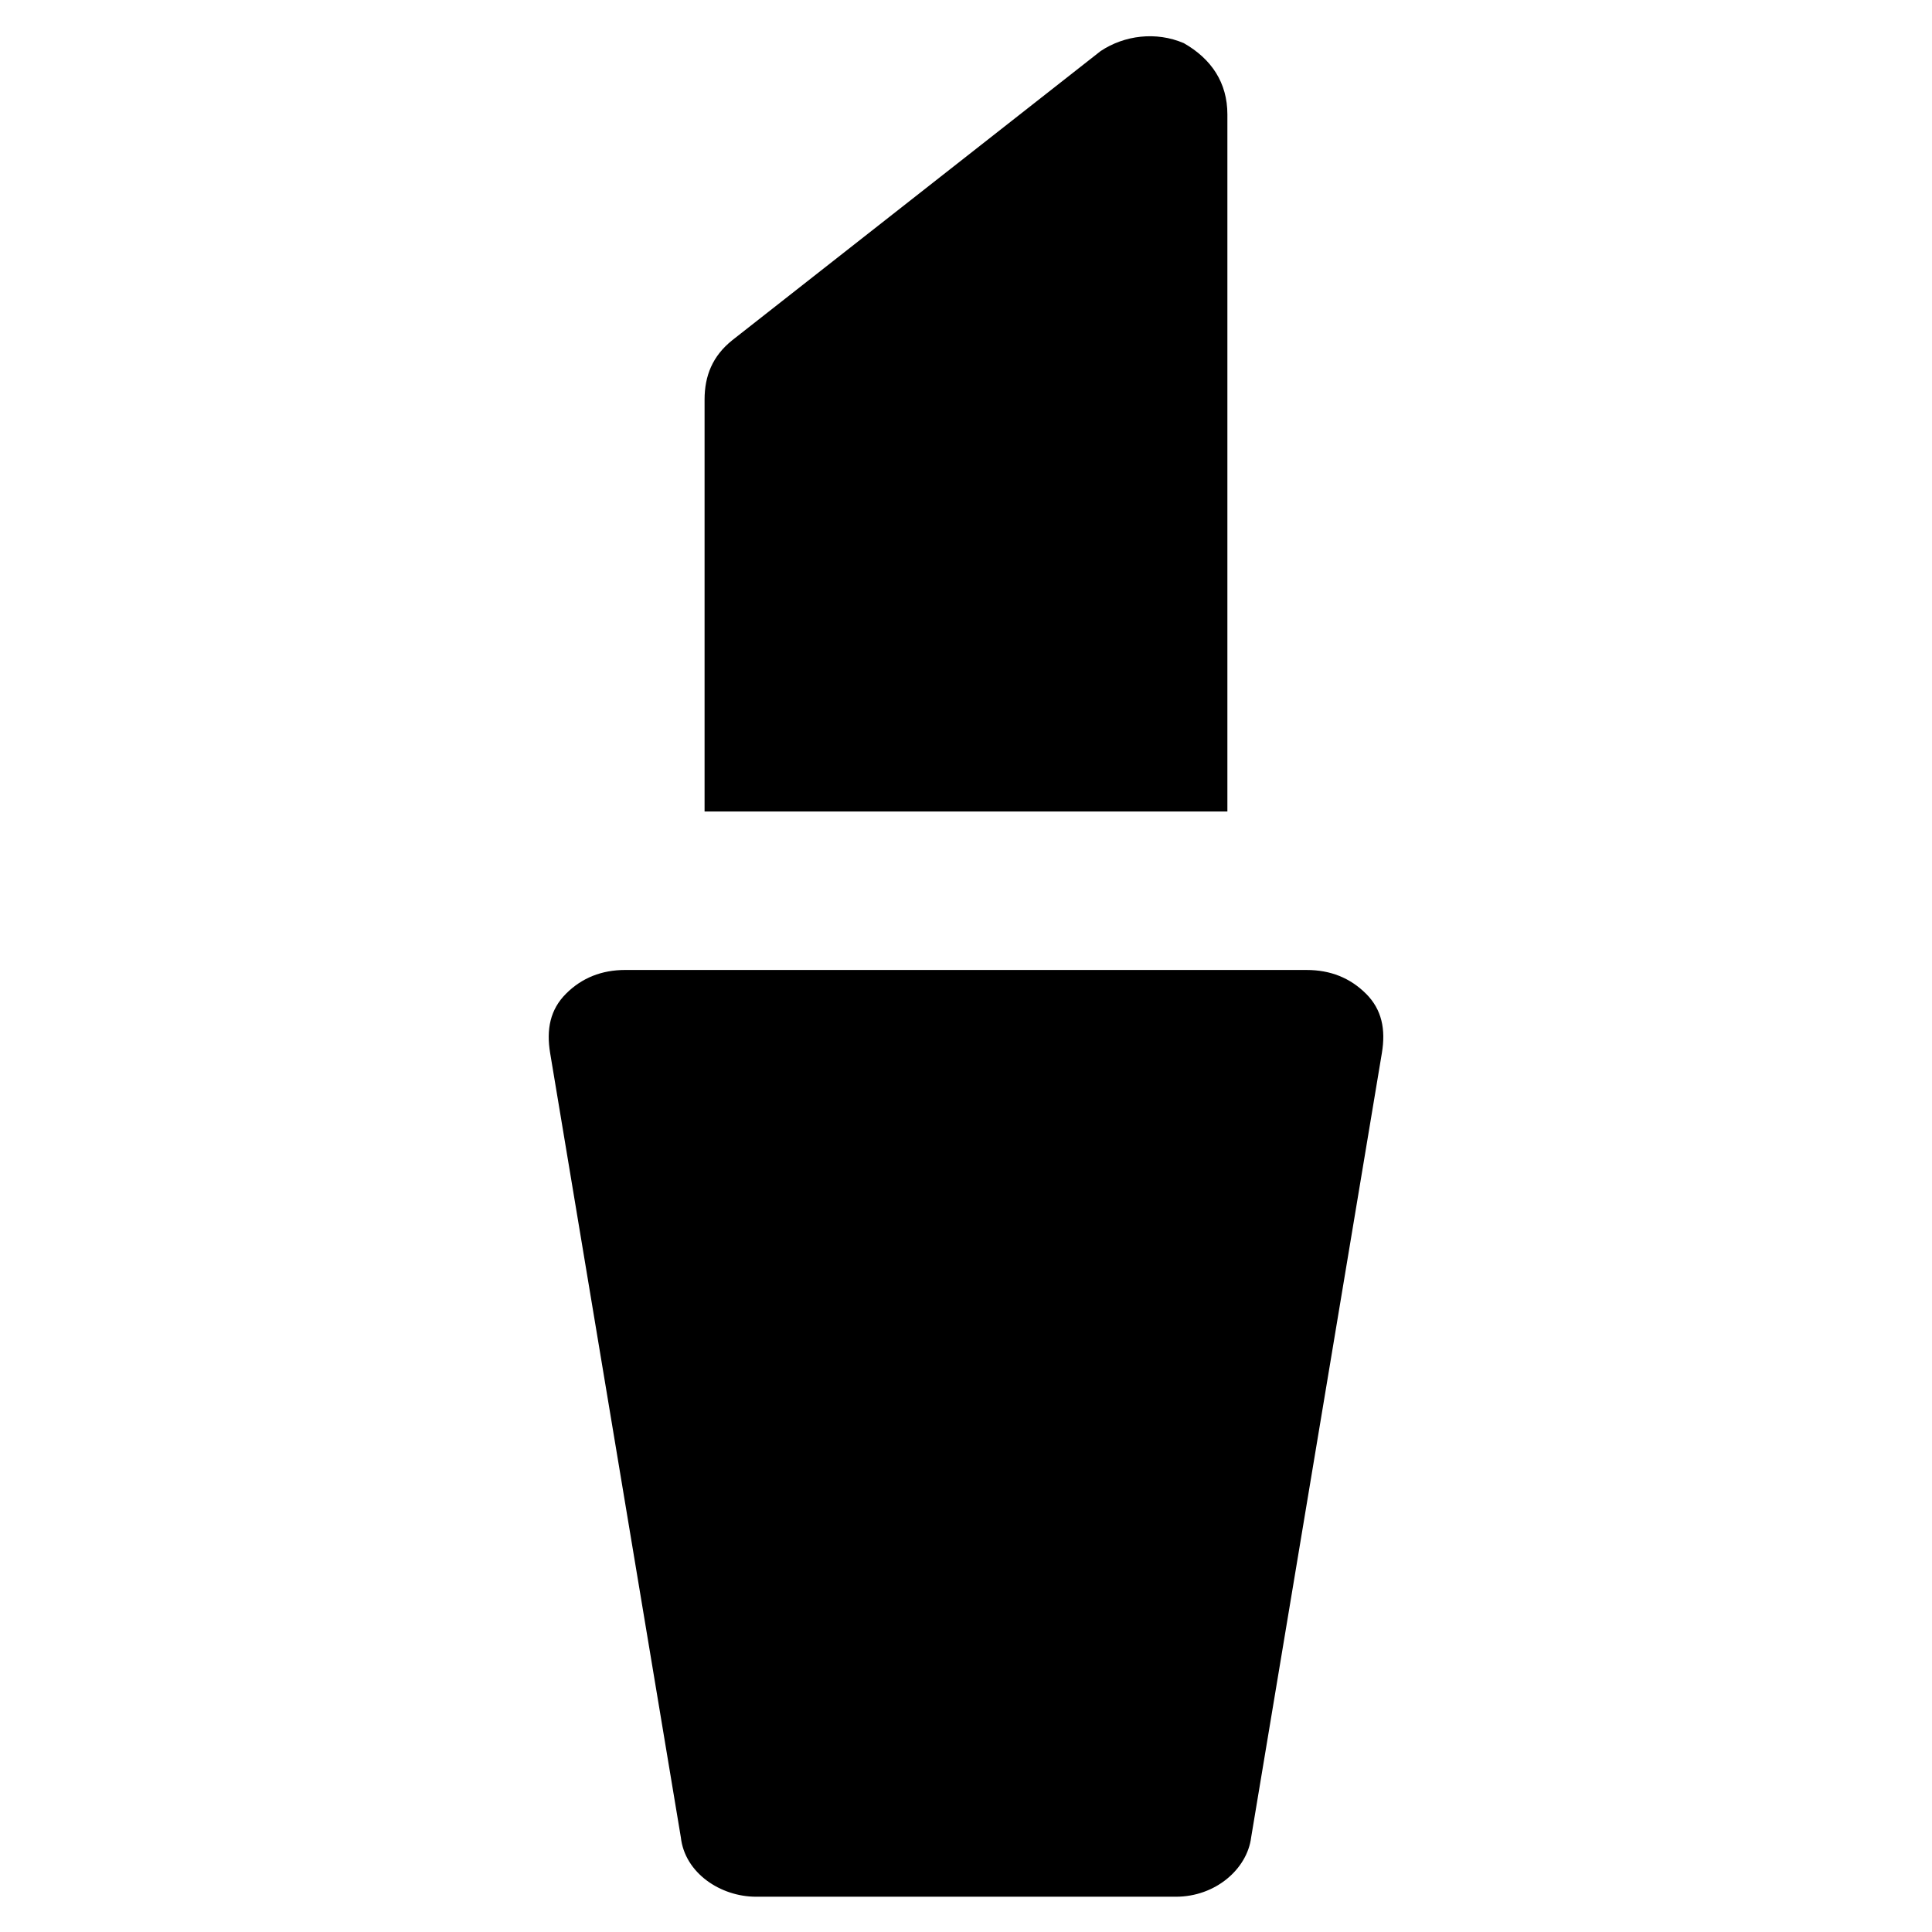
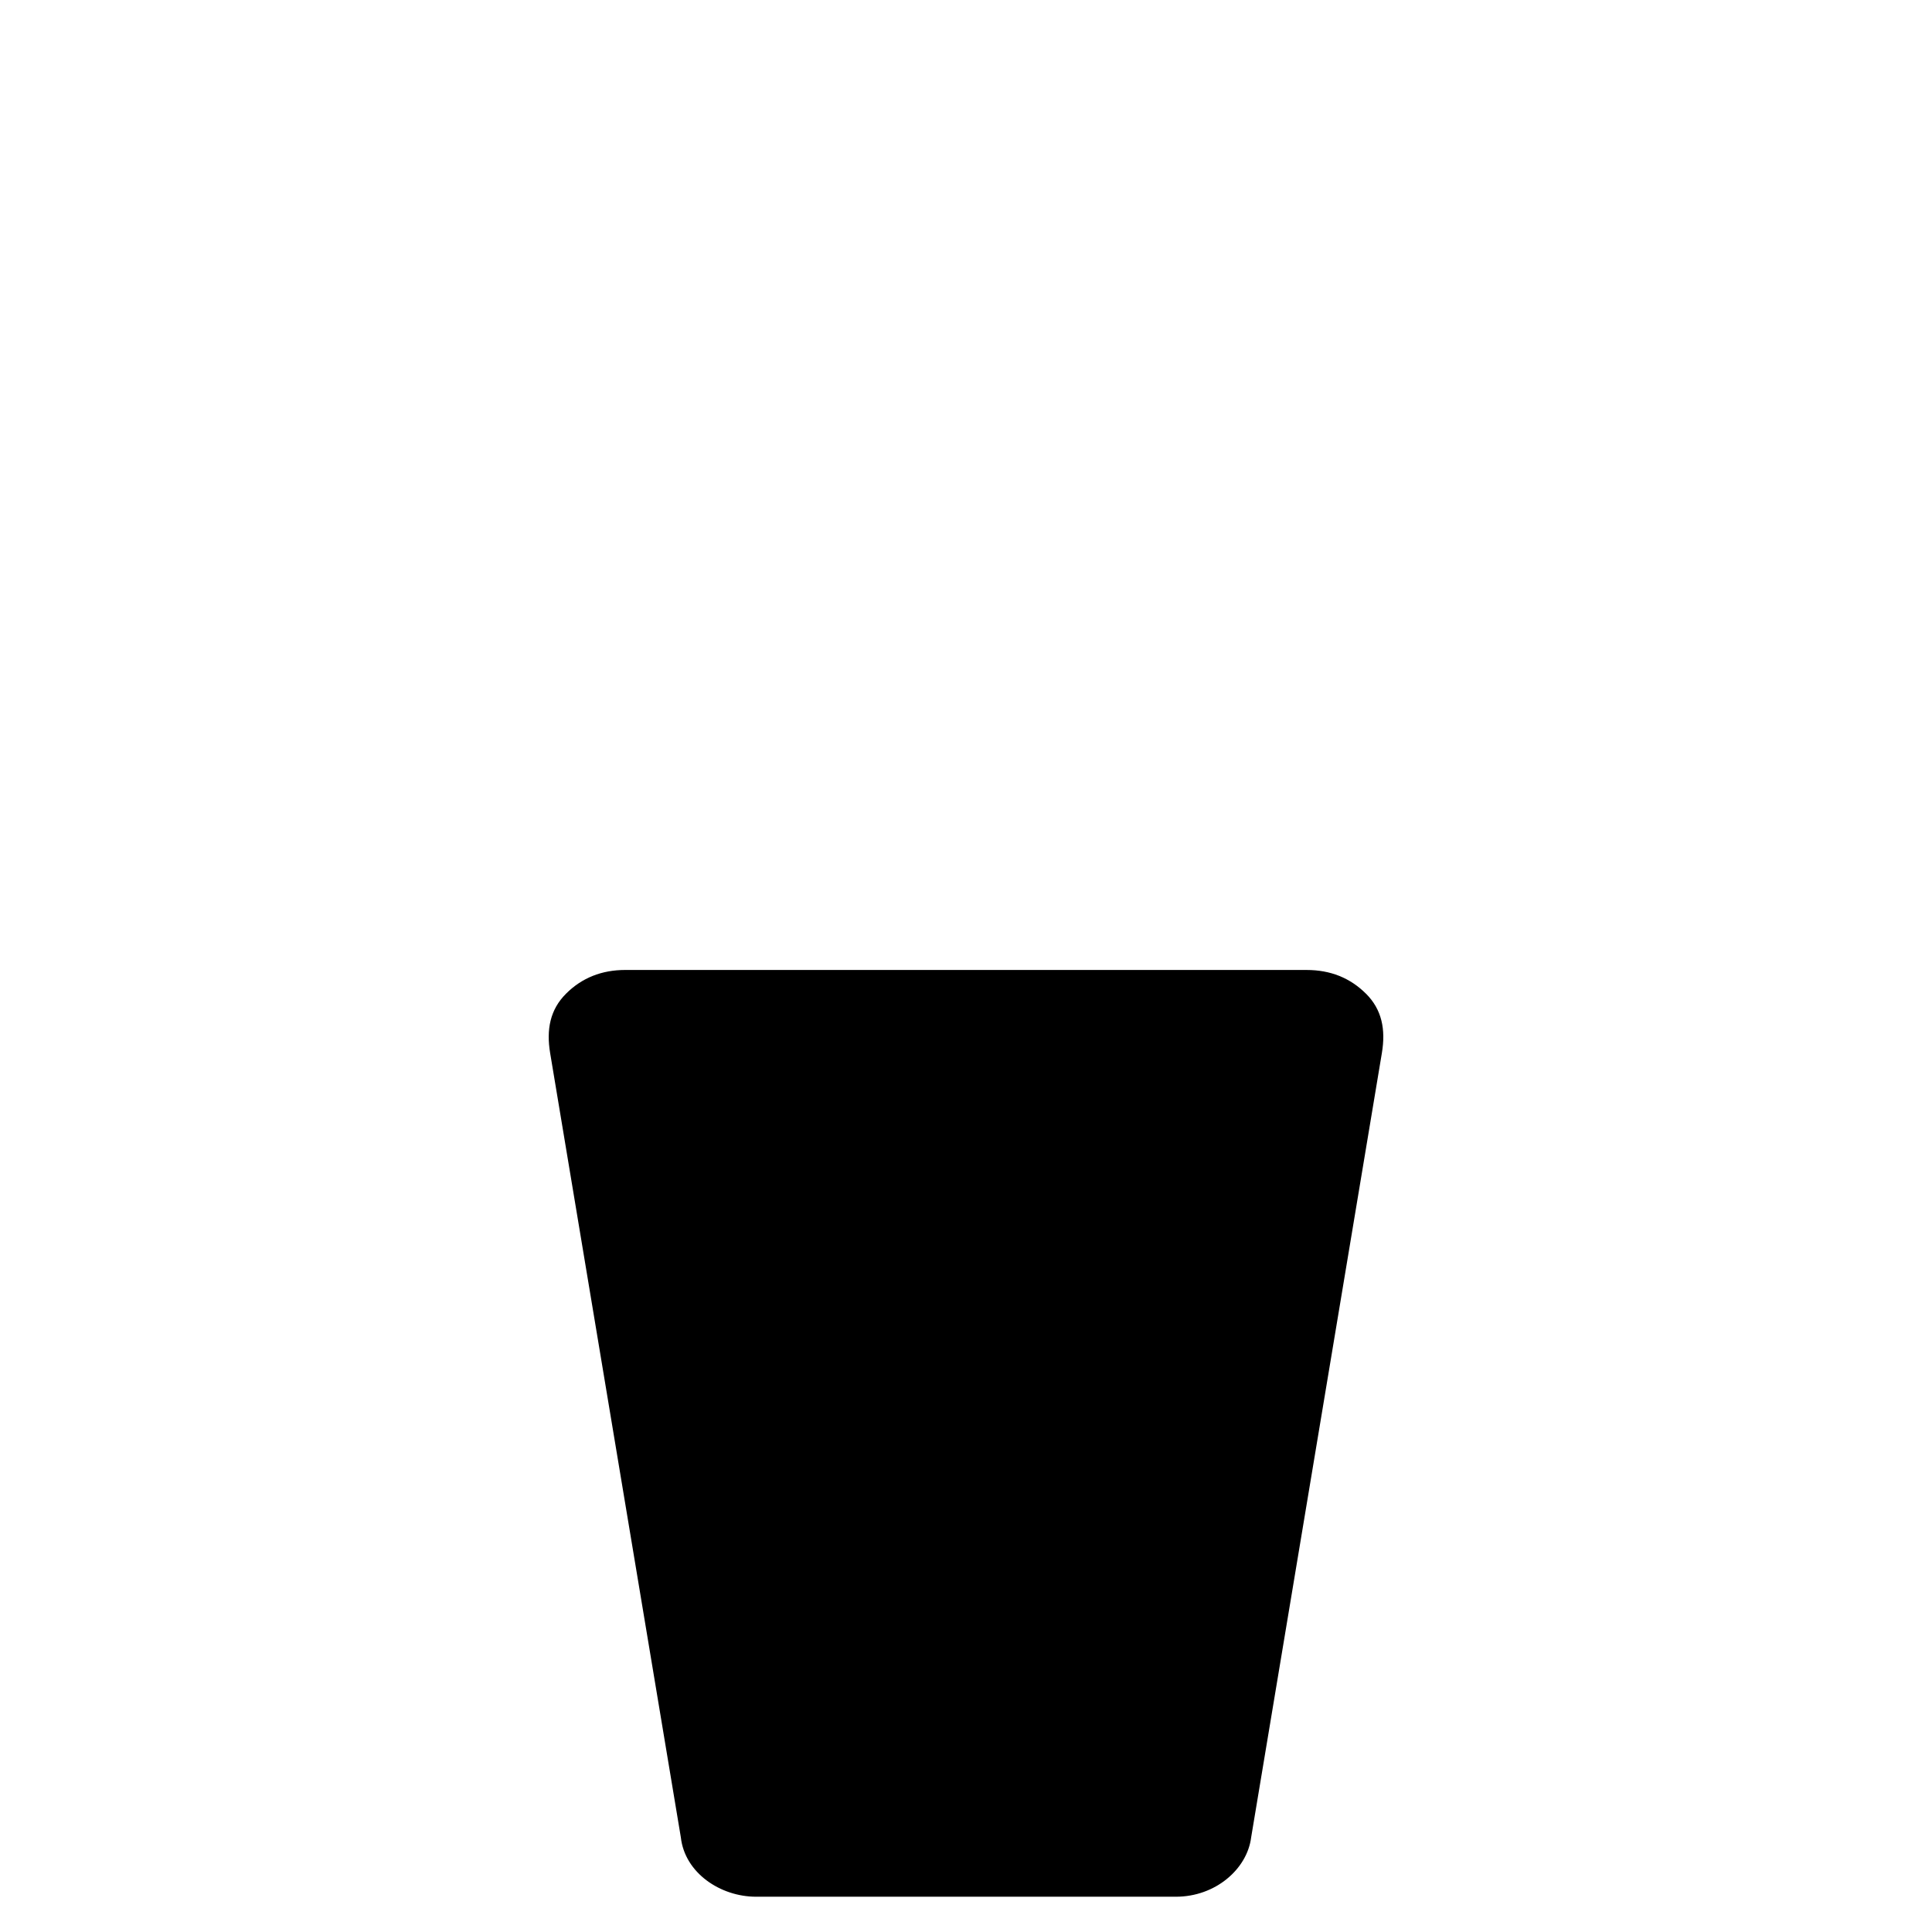
<svg xmlns="http://www.w3.org/2000/svg" fill="#000000" width="800px" height="800px" version="1.1" viewBox="144 144 512 512">
  <g>
    <path d="m506.01 407.35c-4.199-4.199-9.445-6.297-15.742-6.297l-180.53-0.004c-6.297 0-11.547 2.098-15.742 6.297-4.199 4.199-5.246 9.445-4.199 15.742l34.633 207.82c1.051 9.445 10.496 15.742 19.941 15.742h111.26c10.496 0 18.895-7.348 19.941-15.742l34.637-207.82c1.055-6.297 0.004-11.547-4.195-15.742z" />
-     <path d="m469.27 174.33c0-8.398-4.199-14.695-11.547-18.895-7.348-3.148-15.742-2.098-22.043 2.098l-97.613 76.621c-5.246 4.199-7.348 9.445-7.348 15.742v109.16h138.55z" />
  </g>
</svg>